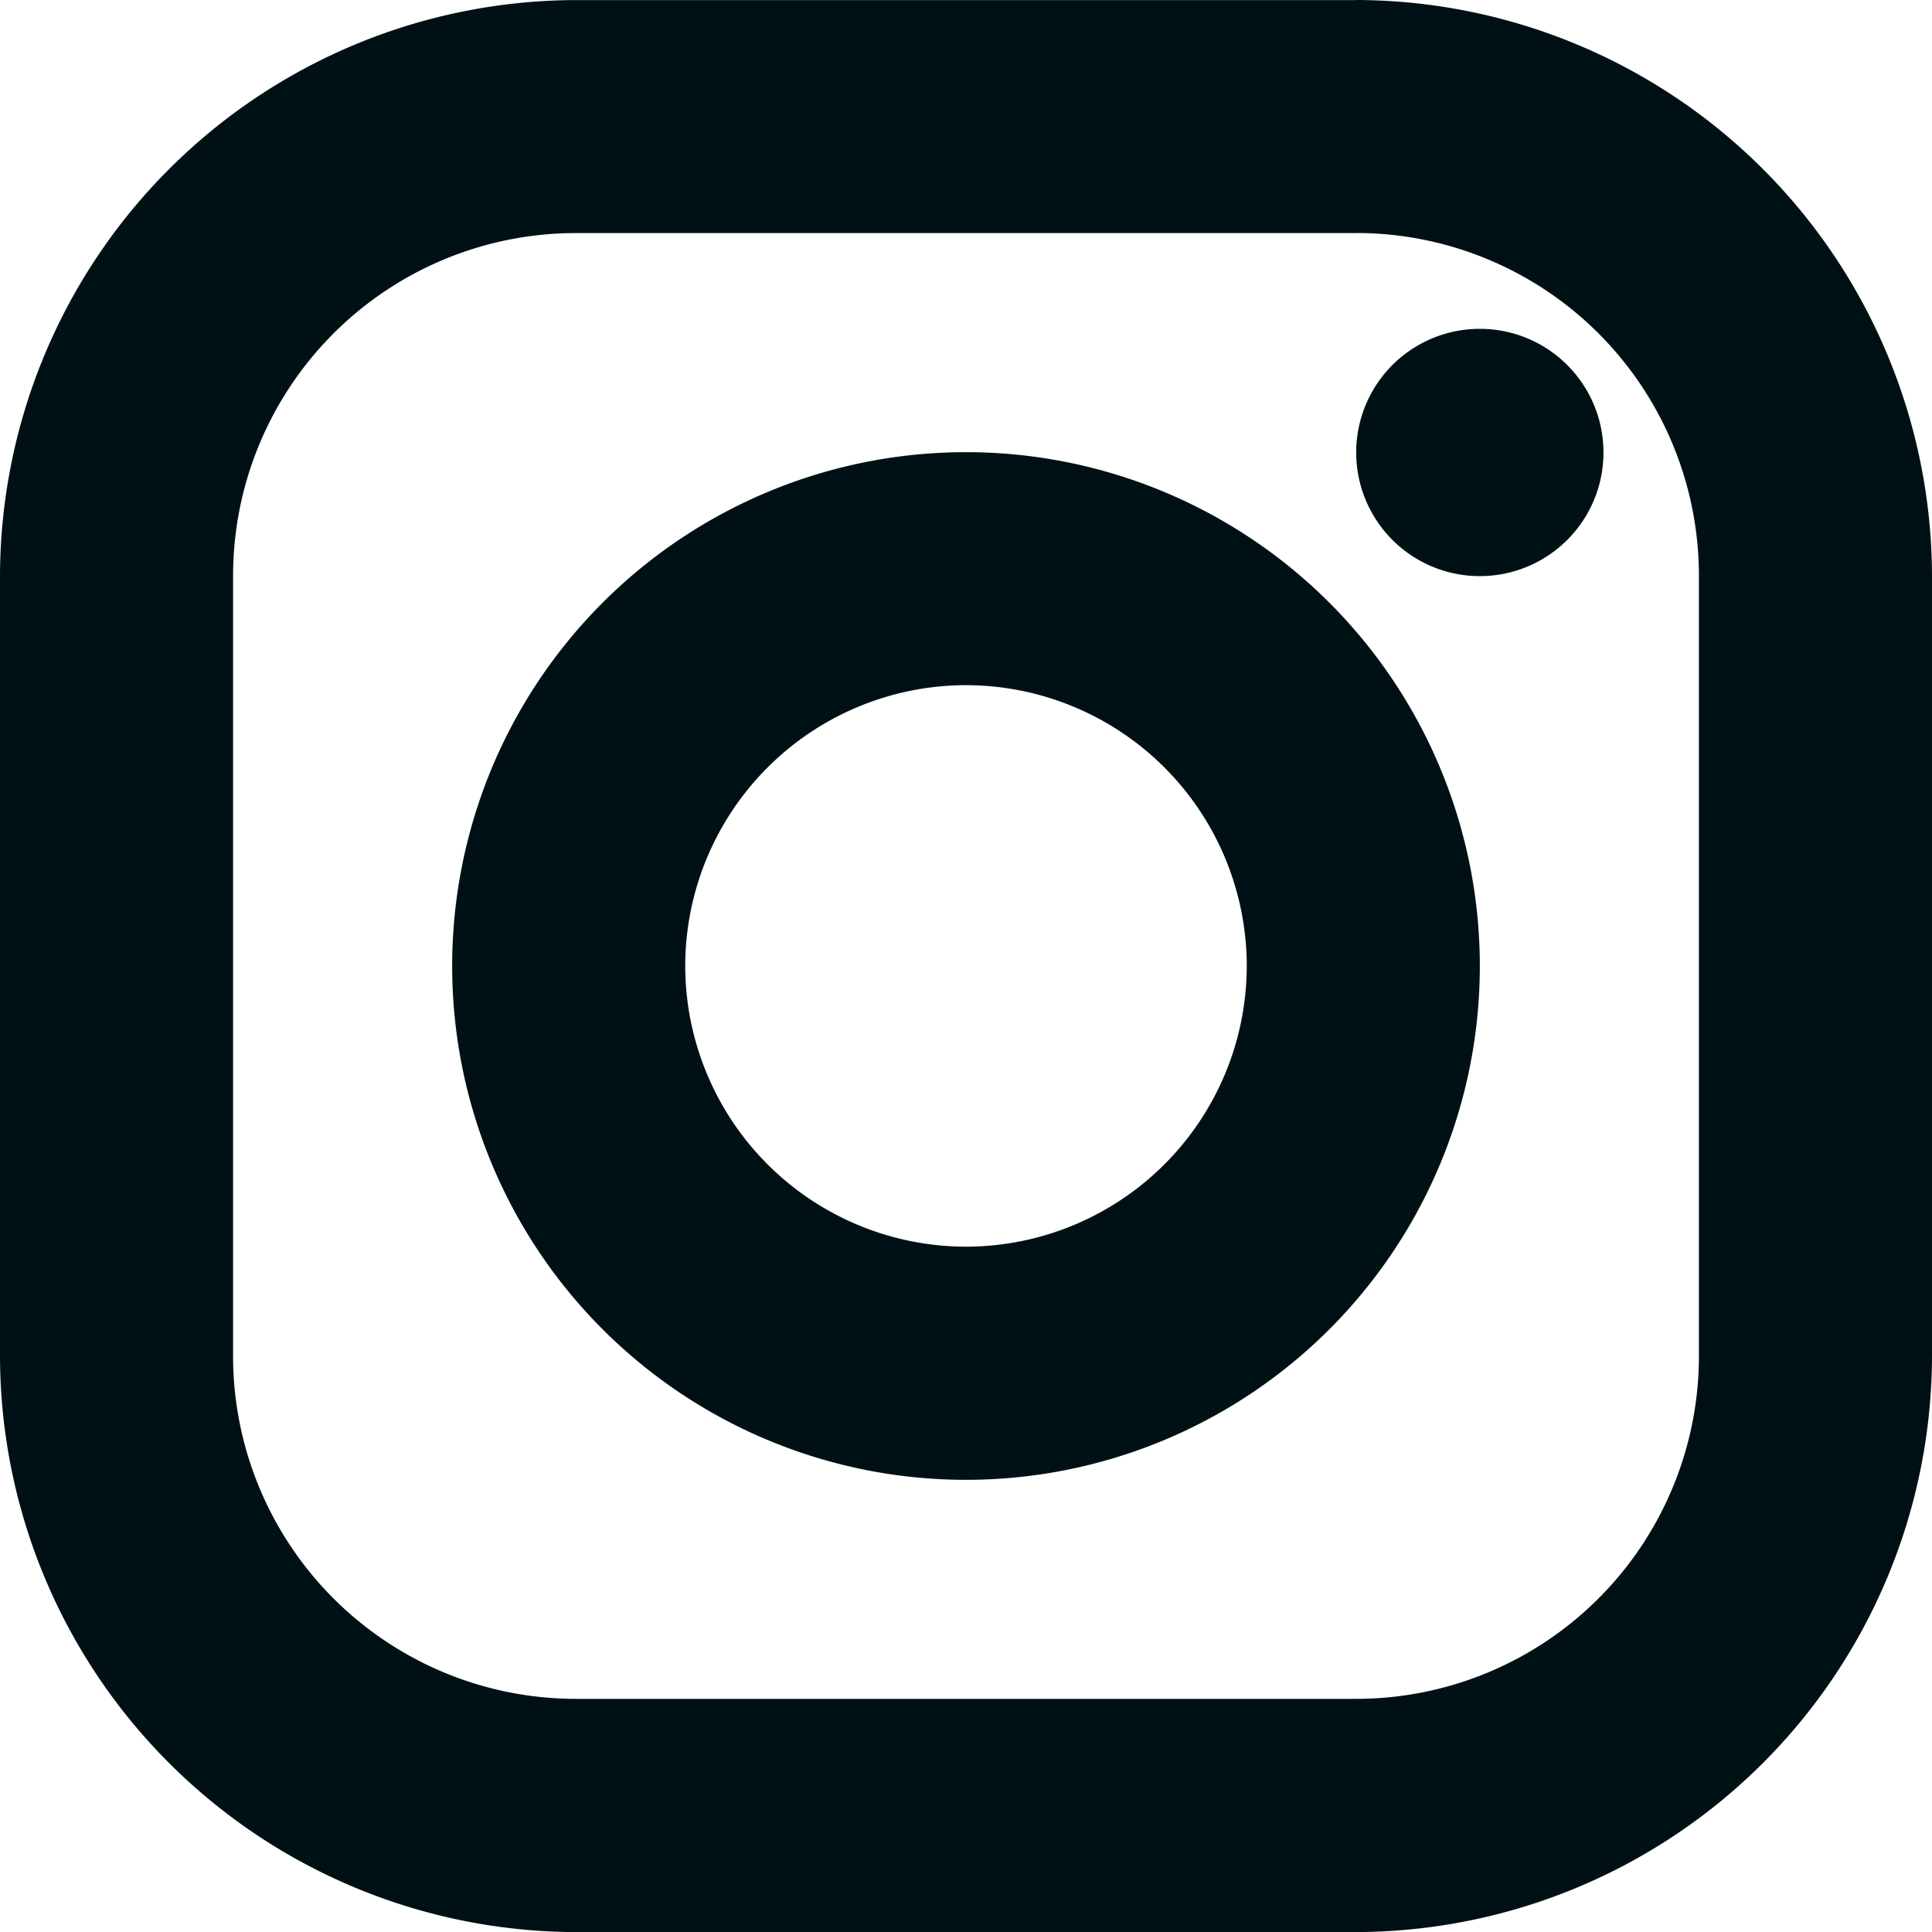
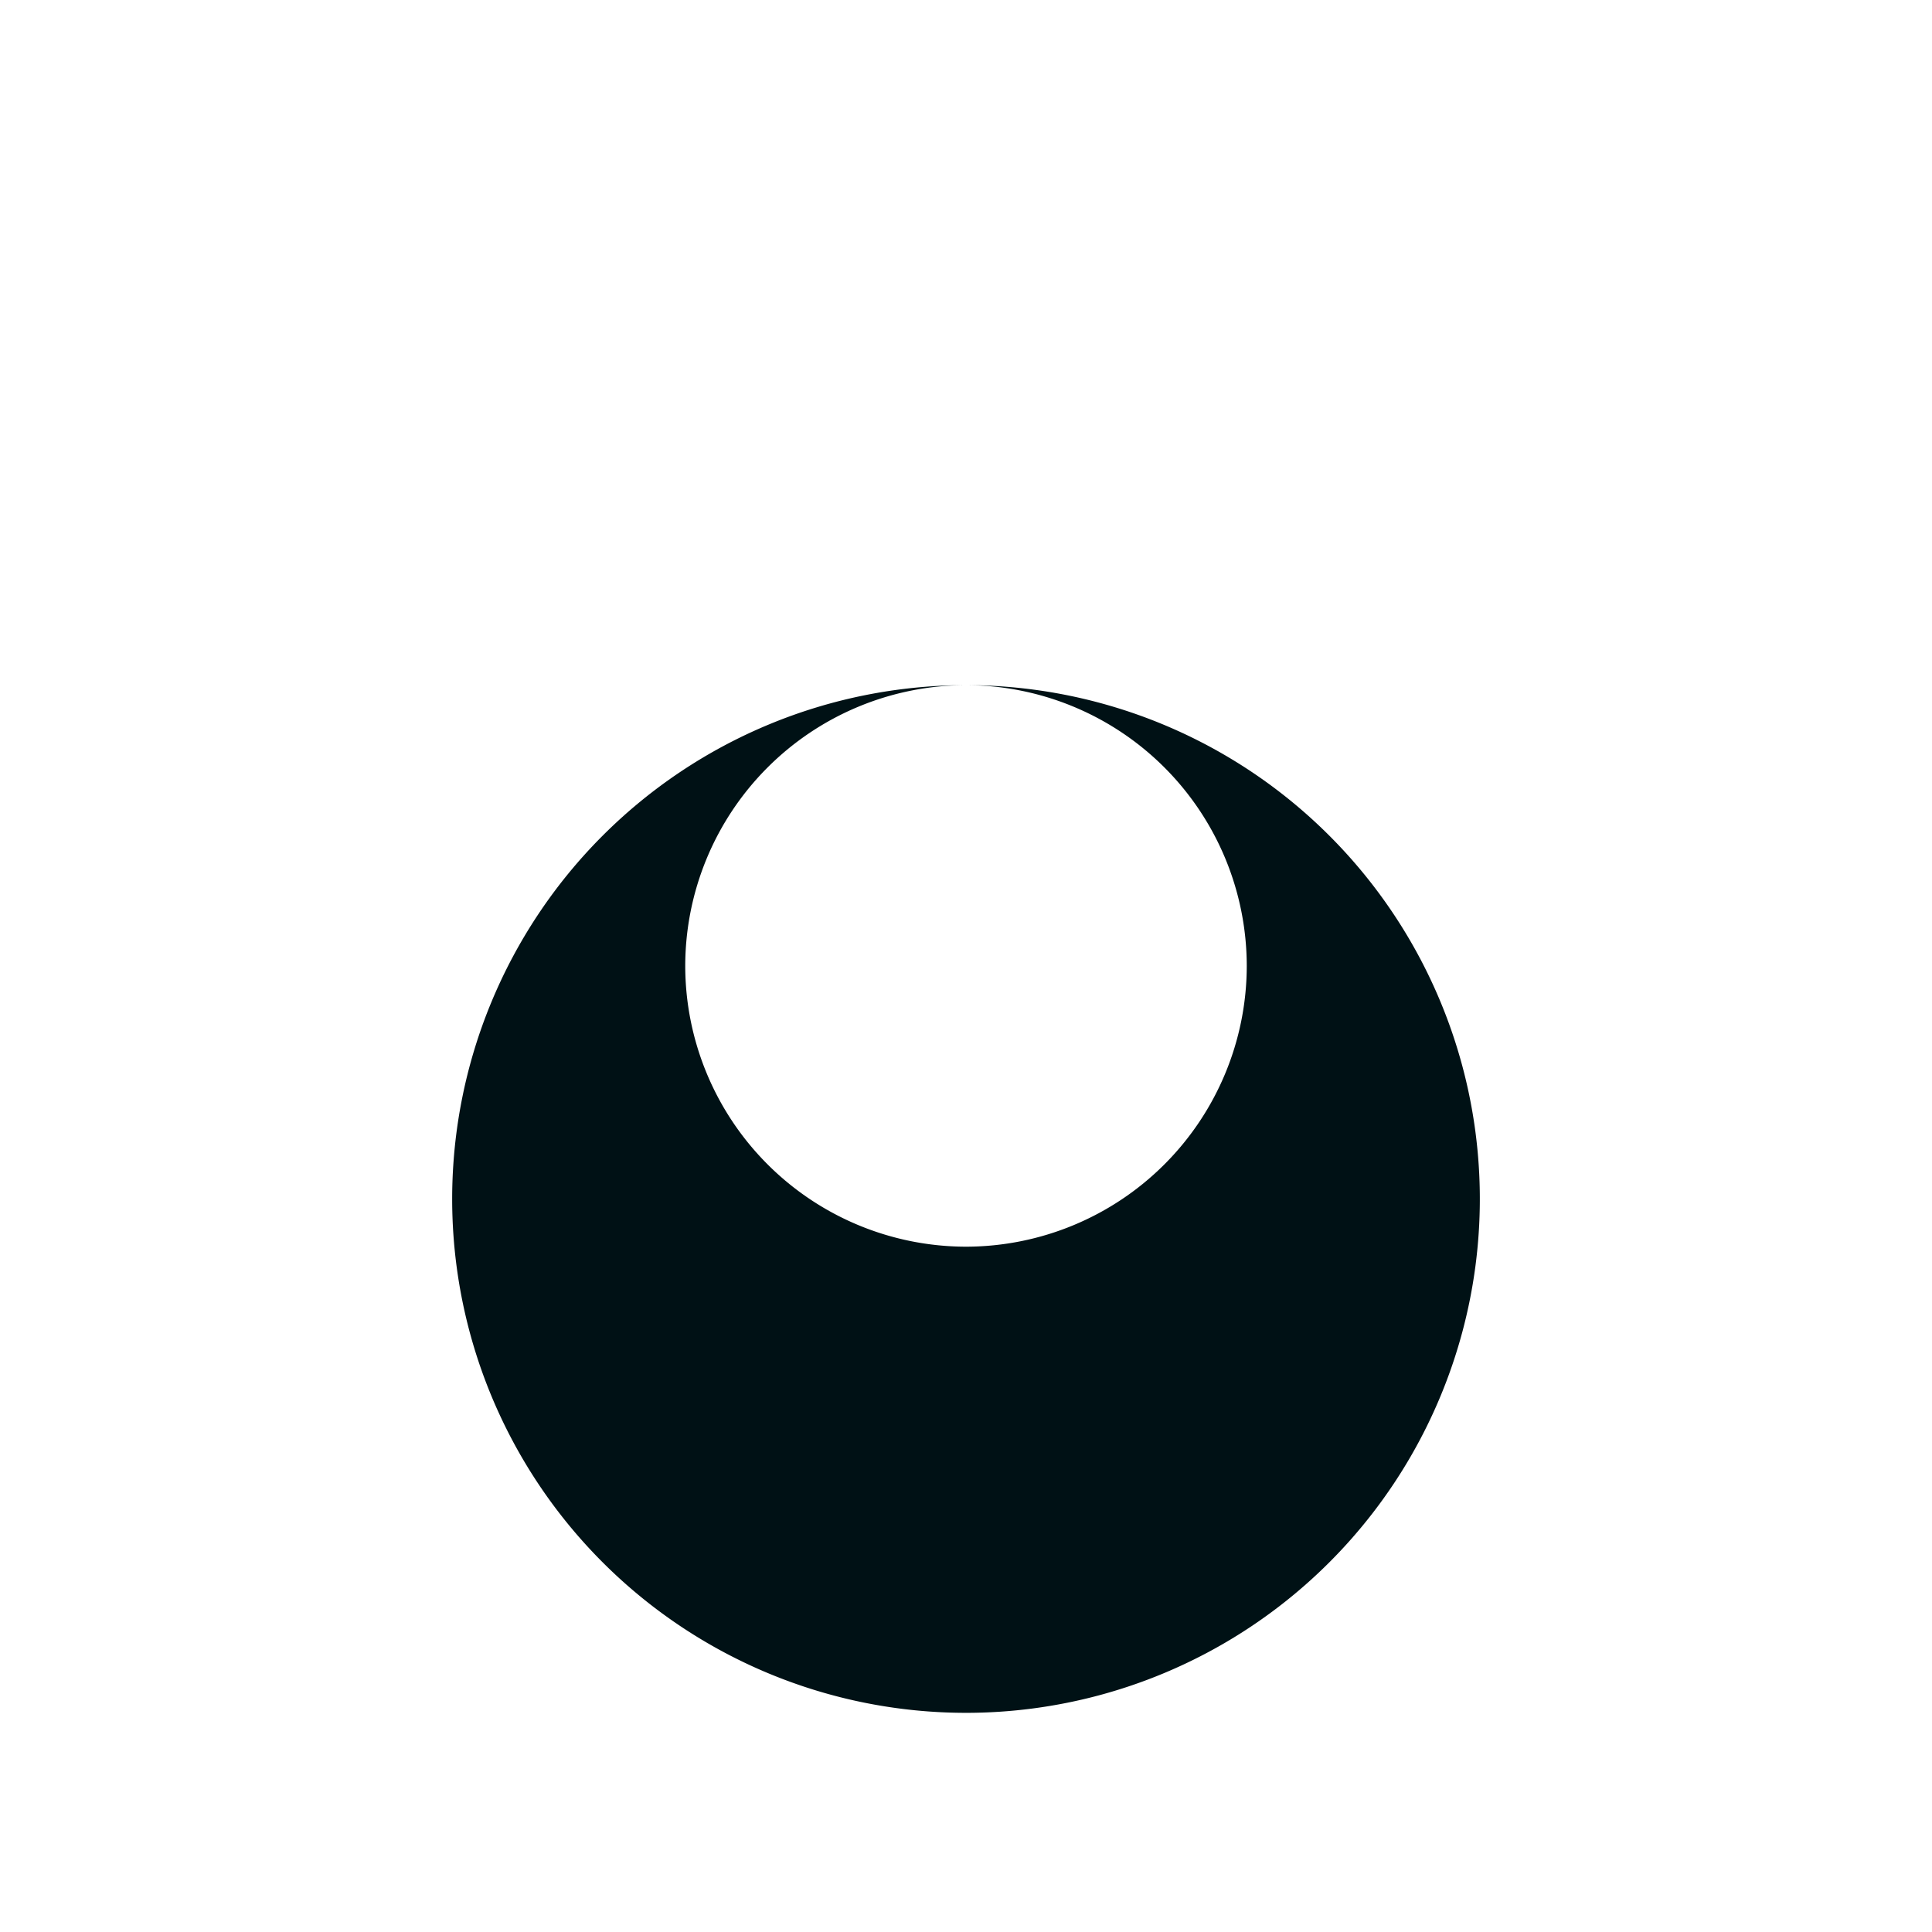
<svg xmlns="http://www.w3.org/2000/svg" id="icon-insta1" data-name="icon-insta 1" width="25" height="25" viewBox="0 0 25 25">
  <g id="icon-insta-group1" data-name="icon-insta-group 1">
-     <path id="icon-insta-path1" data-name="icon-insta-path 1" d="M-100.162,186.84a4.436,4.436,0,0,1,4.431,4.431v10.106a4.436,4.436,0,0,1-4.431,4.431h-10.106a4.436,4.436,0,0,1-4.431-4.431V191.272a4.436,4.436,0,0,1,4.431-4.431h10.106m0-3.015h-10.106a7.469,7.469,0,0,0-7.447,7.447v10.106a7.469,7.469,0,0,0,7.447,7.447h10.106a7.469,7.469,0,0,0,7.447-7.447V191.272a7.469,7.469,0,0,0-7.447-7.447Z" transform="translate(117.715 -183.825)" fill="#001115" />
-     <path id="icon-insta-path2" data-name="icon-insta-path 2" d="M-83.119,191.825a1.6,1.6,0,0,0-1.6,1.6,1.6,1.6,0,0,0,1.6,1.6,1.6,1.6,0,0,0,1.6-1.6,1.6,1.6,0,0,0-1.6-1.6Z" transform="translate(102.268 -187.57)" fill="#001115" />
    <g id="icon-insta-group2" data-name="icon-insta-group 2" transform="translate(5.851 5.851)">
-       <path id="icon-insta-path3" data-name="icon-insta-path 3" d="M-100.066,197.84a3.637,3.637,0,0,1,3.633,3.633,3.637,3.637,0,0,1-3.633,3.633,3.637,3.637,0,0,1-3.633-3.633,3.637,3.637,0,0,1,3.633-3.633m0-3.015a6.649,6.649,0,0,0-6.649,6.649,6.649,6.649,0,0,0,6.649,6.649,6.649,6.649,0,0,0,6.649-6.649,6.649,6.649,0,0,0-6.649-6.649Z" transform="translate(106.715 -194.825)" fill="#001115" />
+       <path id="icon-insta-path3" data-name="icon-insta-path 3" d="M-100.066,197.84a3.637,3.637,0,0,1,3.633,3.633,3.637,3.637,0,0,1-3.633,3.633,3.637,3.637,0,0,1-3.633-3.633,3.637,3.637,0,0,1,3.633-3.633a6.649,6.649,0,0,0-6.649,6.649,6.649,6.649,0,0,0,6.649,6.649,6.649,6.649,0,0,0,6.649-6.649,6.649,6.649,0,0,0-6.649-6.649Z" transform="translate(106.715 -194.825)" fill="#001115" />
    </g>
  </g>
</svg>